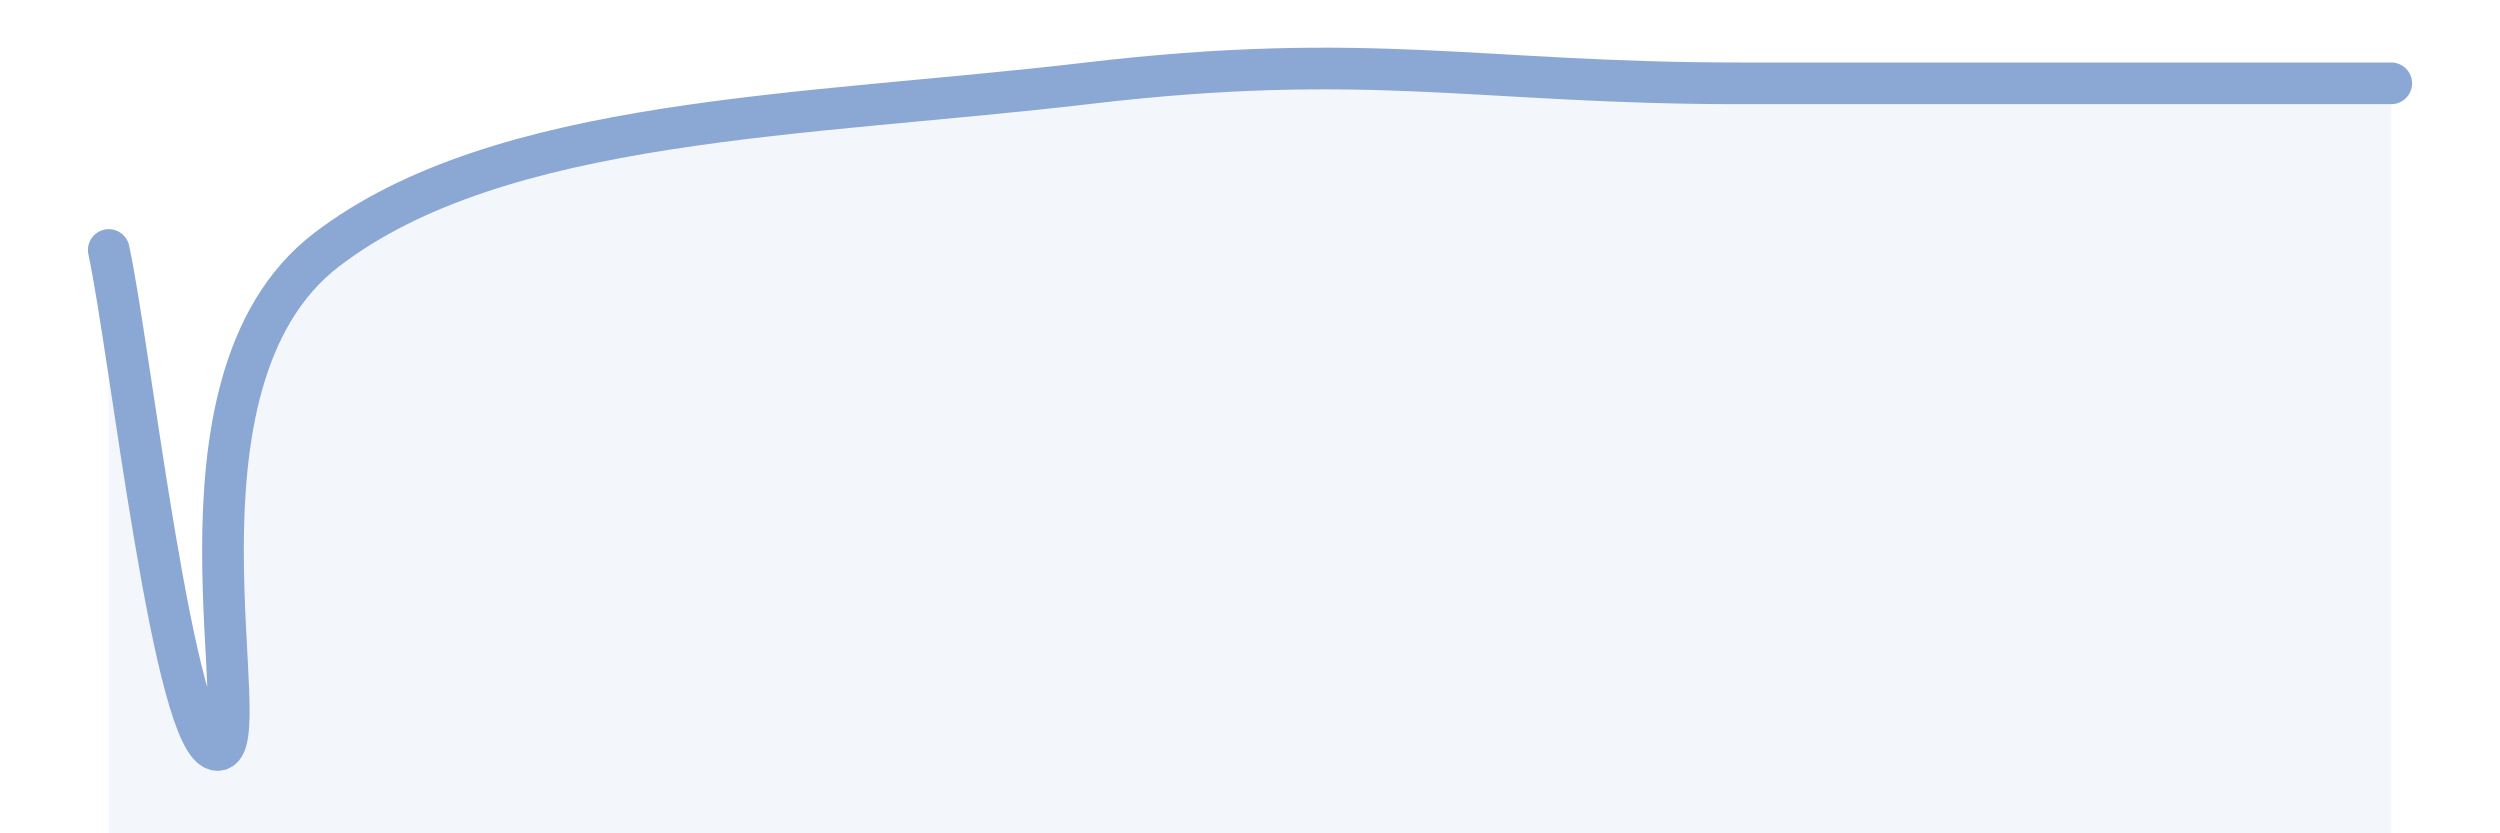
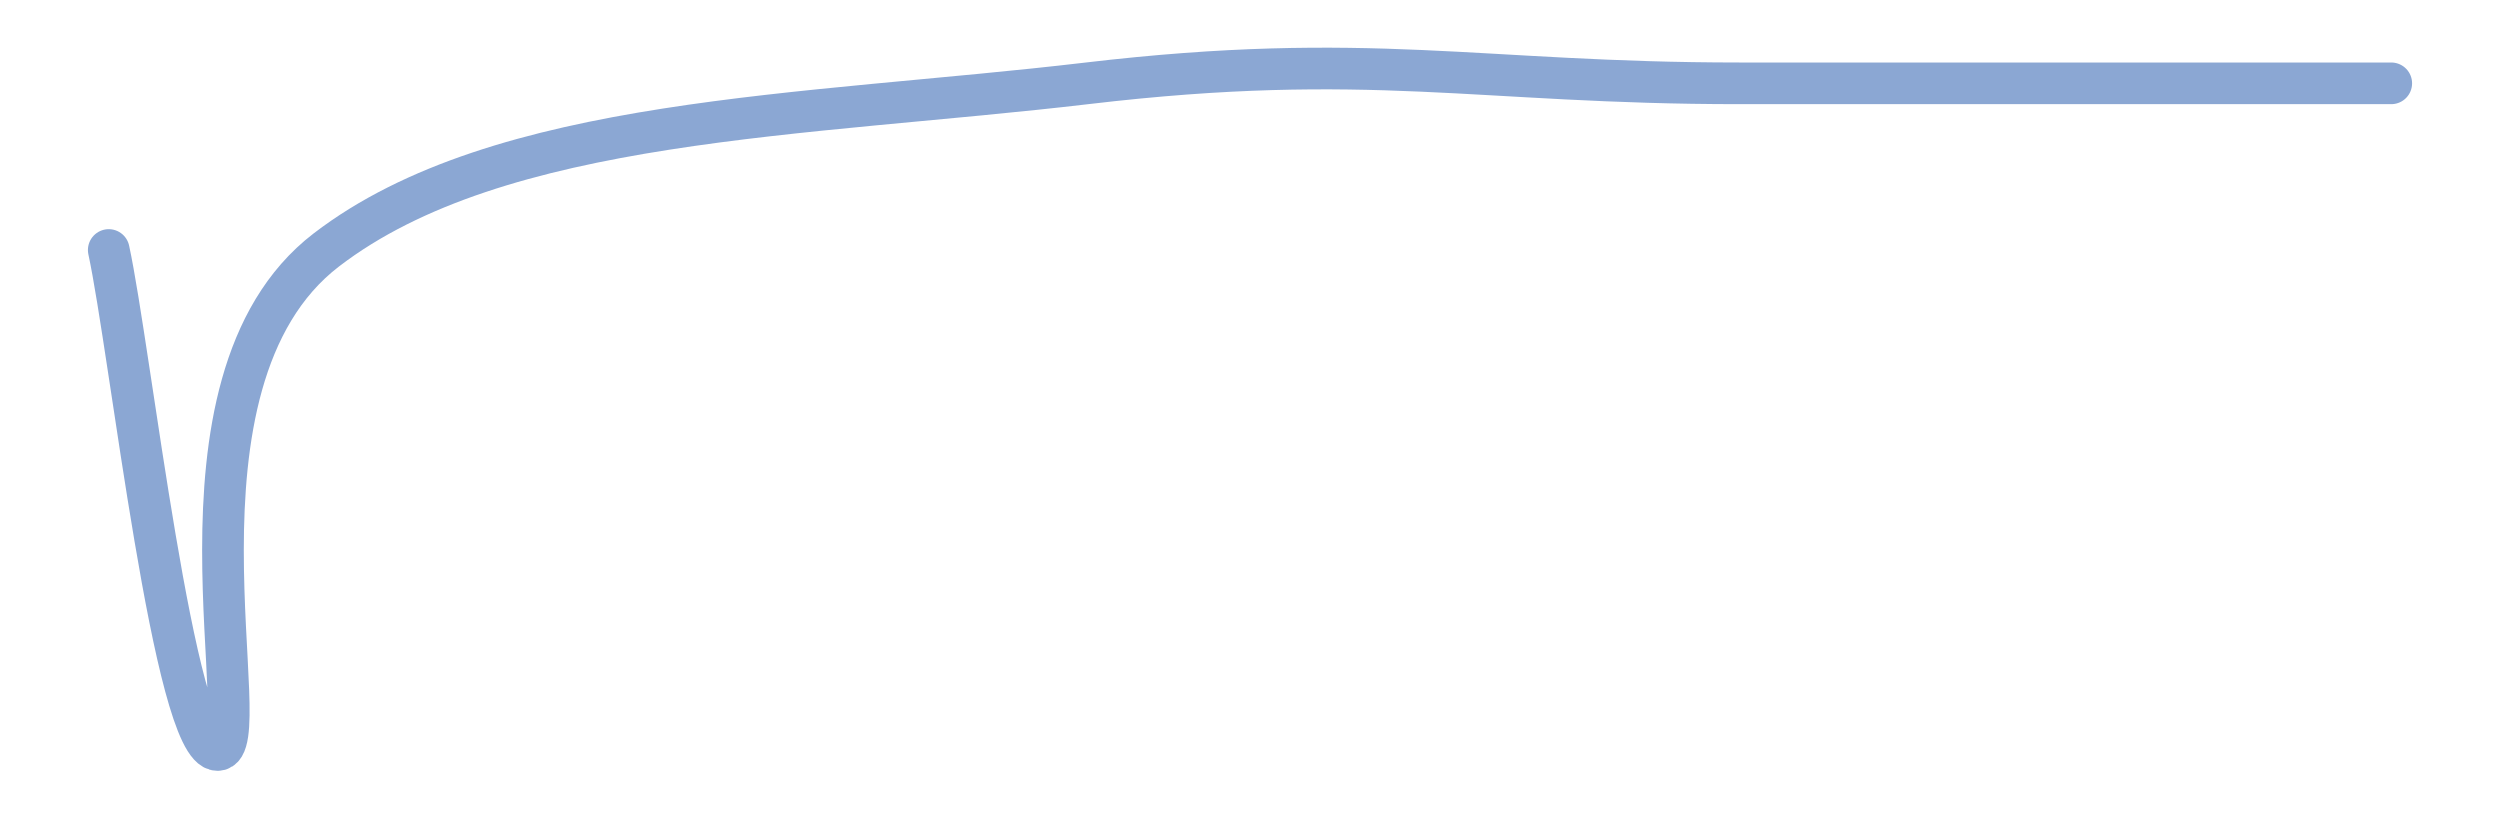
<svg xmlns="http://www.w3.org/2000/svg" width="60" height="20" viewBox="0 0 60 20">
-   <path d="M 2.61,6 C 3.13,8.4 4.18,18 5.22,18 C 6.26,18 3.66,9.2 7.83,6 C 12,2.8 19.31,2.8 26.09,2 C 32.87,1.2 35.48,2 41.74,2 C 48,2 54.26,2 57.39,2L57.39 20L2.61 20Z" fill="#8ba7d3" opacity="0.1" stroke-linecap="round" stroke-linejoin="round" />
  <path d="M 2.61,6 C 3.13,8.4 4.18,18 5.22,18 C 6.26,18 3.66,9.2 7.83,6 C 12,2.8 19.31,2.8 26.09,2 C 32.87,1.2 35.48,2 41.74,2 C 48,2 54.26,2 57.39,2" stroke="#8ba7d3" stroke-width="1" fill="none" stroke-linecap="round" stroke-linejoin="round" />
</svg>